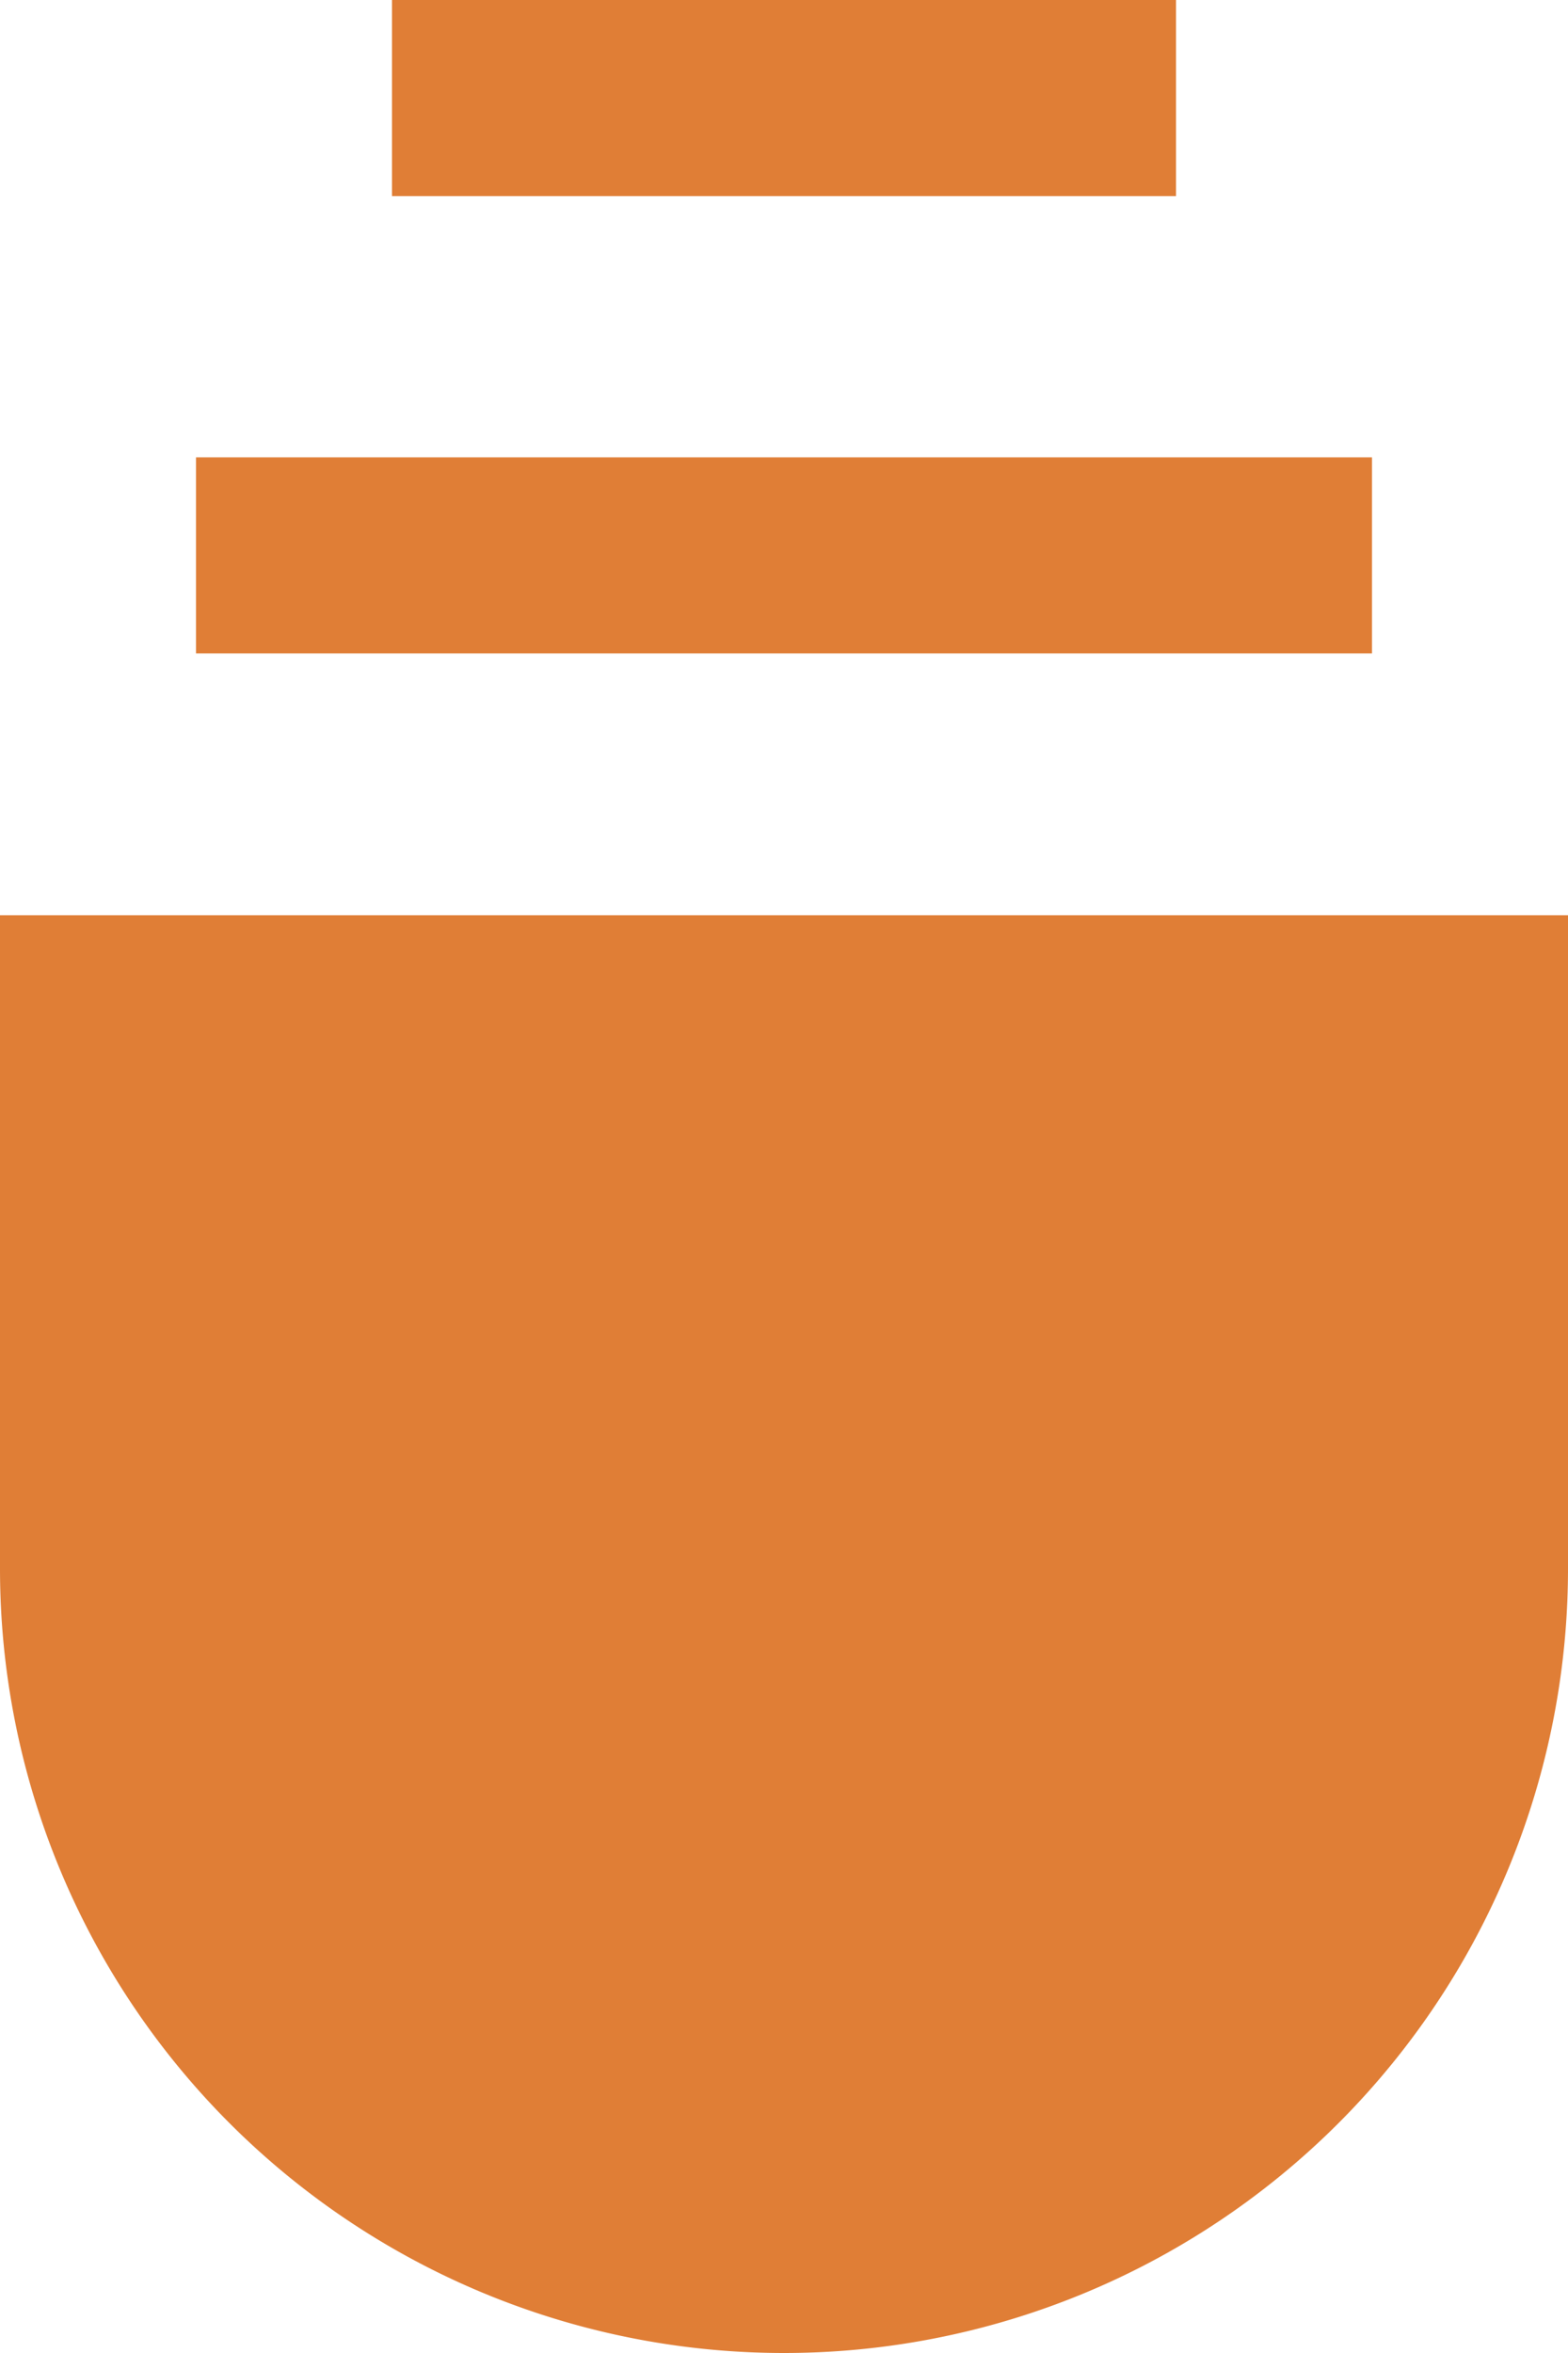
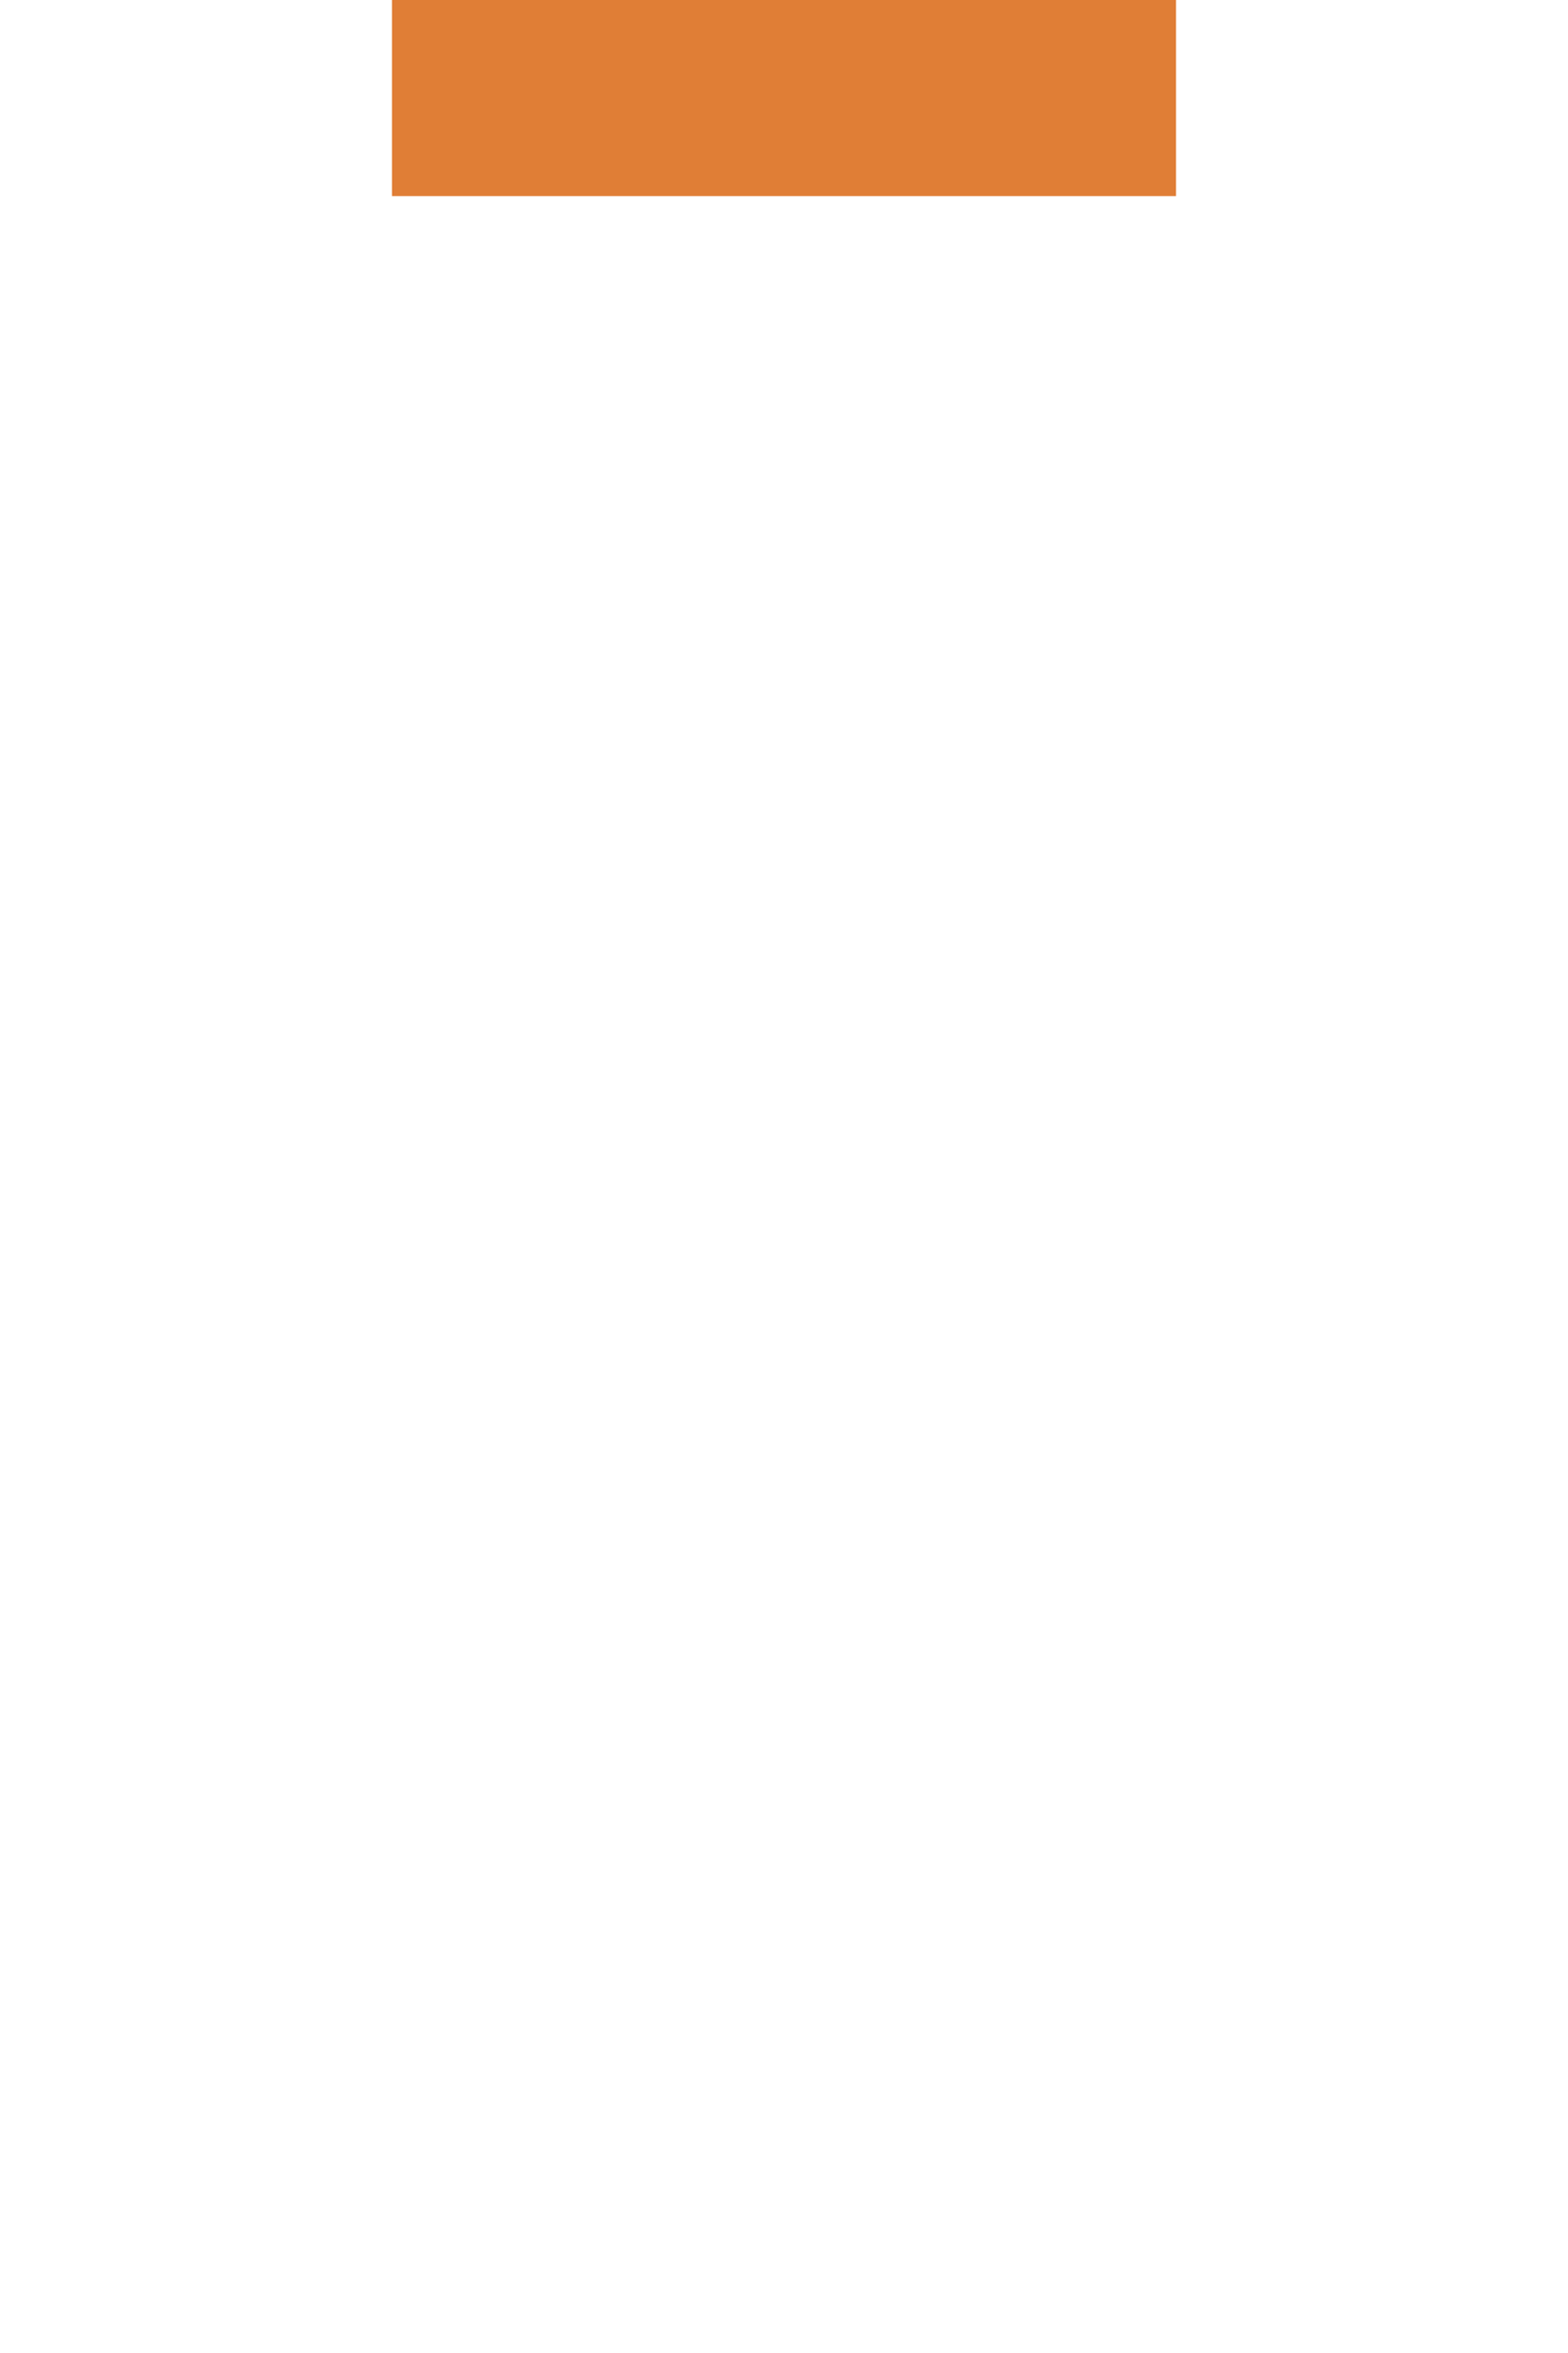
<svg xmlns="http://www.w3.org/2000/svg" viewBox="0 0 32 48">
  <defs>
    <style>.cls-1{fill:#e07e36;}</style>
  </defs>
  <g id="Layer_2" data-name="Layer 2">
    <g id="Layer_1-2" data-name="Layer 1">
      <rect class="cls-1" x="8" width="16" height="4" />
-       <polygon class="cls-1" points="10.05 13.33 21.95 13.33 25.23 13.33 28 13.33 28 9.33 26.58 9.33 23.88 9.33 8.12 9.33 5.42 9.33 4 9.33 4 13.33 6.77 13.33 10.05 13.33" />
-       <path class="cls-1" d="M30.67,18.67H0V32a16,16,0,0,0,32,0V18.67Z" />
    </g>
  </g>
</svg>